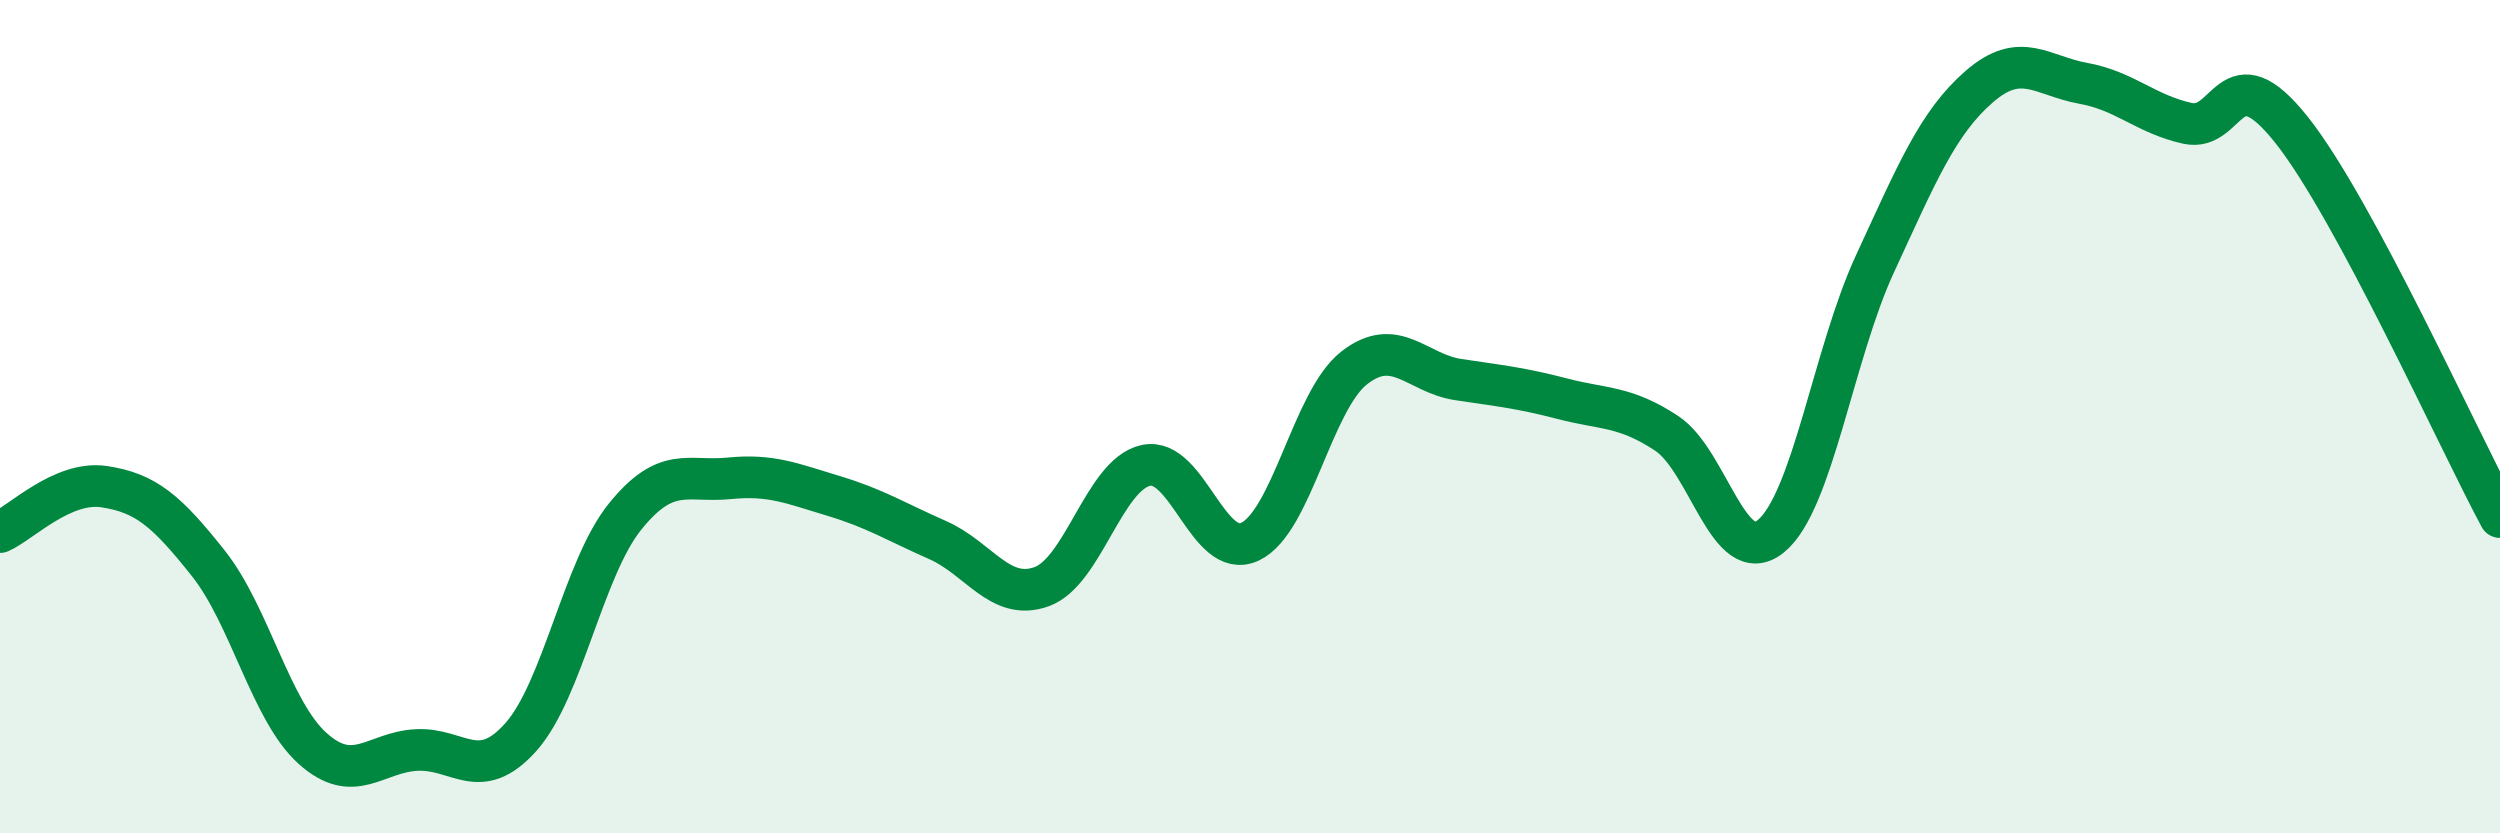
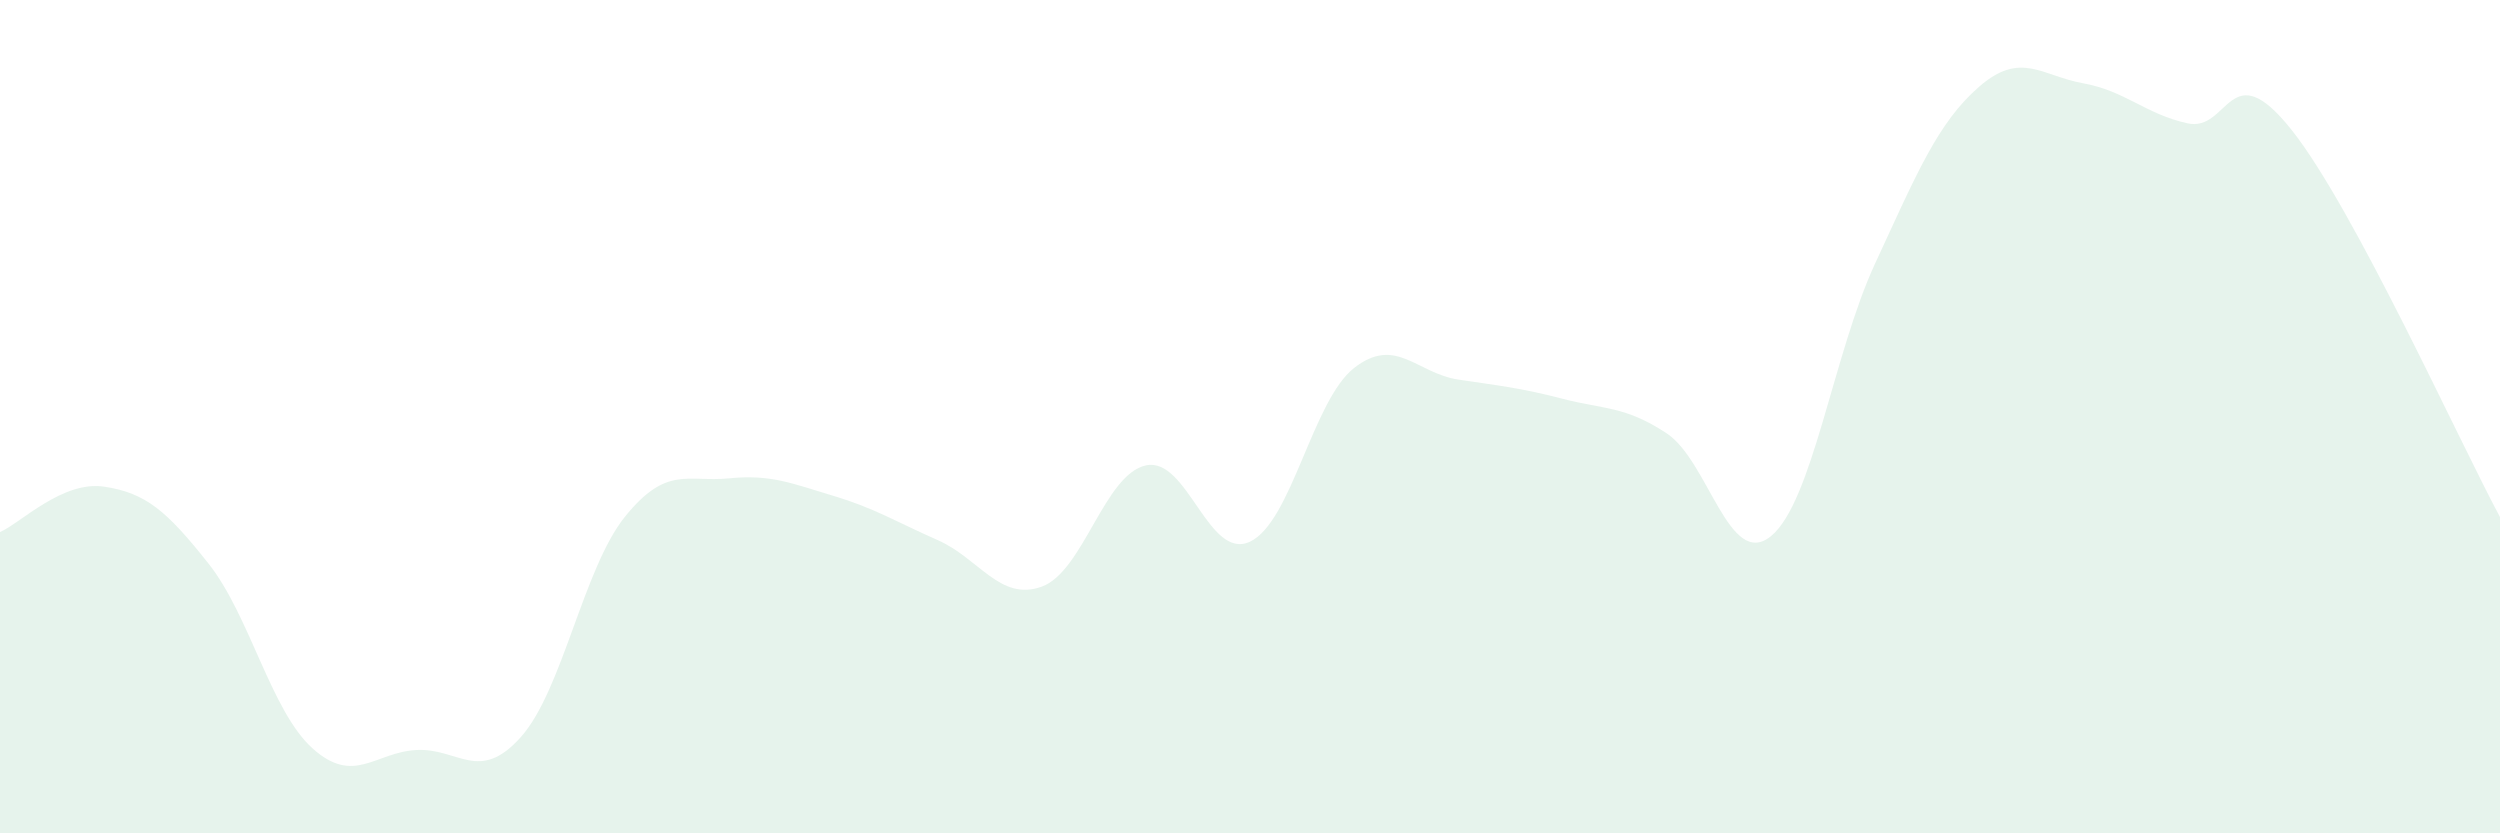
<svg xmlns="http://www.w3.org/2000/svg" width="60" height="20" viewBox="0 0 60 20">
  <path d="M 0,12.77 C 0.5,12.55 1.5,11.53 2.5,11.68 C 3.5,11.83 4,12.26 5,13.52 C 6,14.78 6.5,17.06 7.5,17.96 C 8.5,18.86 9,18.05 10,18 C 11,17.95 11.5,18.81 12.5,17.69 C 13.5,16.57 14,13.64 15,12.4 C 16,11.16 16.5,11.58 17.5,11.48 C 18.5,11.38 19,11.6 20,11.9 C 21,12.2 21.5,12.52 22.5,12.96 C 23.5,13.4 24,14.44 25,14.08 C 26,13.72 26.5,11.39 27.5,11.17 C 28.5,10.95 29,13.47 30,13 C 31,12.53 31.5,9.61 32.5,8.83 C 33.5,8.05 34,8.96 35,9.11 C 36,9.26 36.5,9.31 37.5,9.57 C 38.5,9.83 39,9.74 40,10.4 C 41,11.06 41.5,13.68 42.5,12.87 C 43.5,12.06 44,8.49 45,6.33 C 46,4.17 46.5,2.95 47.5,2.08 C 48.5,1.21 49,1.82 50,2 C 51,2.18 51.5,2.74 52.5,2.96 C 53.5,3.18 53.5,1.23 55,3.12 C 56.5,5.01 59,10.55 60,12.41L60 20L0 20Z" fill="#008740" opacity="0.1" stroke-linecap="round" stroke-linejoin="round" />
-   <path d="M 0,12.77 C 0.5,12.55 1.5,11.53 2.5,11.68 C 3.5,11.83 4,12.26 5,13.52 C 6,14.78 6.5,17.06 7.5,17.96 C 8.5,18.86 9,18.05 10,18 C 11,17.95 11.5,18.81 12.5,17.69 C 13.5,16.57 14,13.64 15,12.4 C 16,11.16 16.5,11.58 17.5,11.48 C 18.5,11.38 19,11.6 20,11.9 C 21,12.2 21.5,12.52 22.5,12.96 C 23.5,13.4 24,14.44 25,14.08 C 26,13.72 26.5,11.39 27.5,11.17 C 28.5,10.95 29,13.47 30,13 C 31,12.53 31.5,9.61 32.5,8.83 C 33.5,8.05 34,8.96 35,9.11 C 36,9.26 36.5,9.31 37.5,9.57 C 38.5,9.83 39,9.74 40,10.4 C 41,11.06 41.5,13.68 42.5,12.87 C 43.5,12.06 44,8.49 45,6.33 C 46,4.17 46.5,2.95 47.5,2.08 C 48.5,1.21 49,1.82 50,2 C 51,2.18 51.5,2.74 52.5,2.96 C 53.5,3.18 53.5,1.23 55,3.12 C 56.5,5.01 59,10.55 60,12.41" stroke="#008740" stroke-width="1" fill="none" stroke-linecap="round" stroke-linejoin="round" />
</svg>